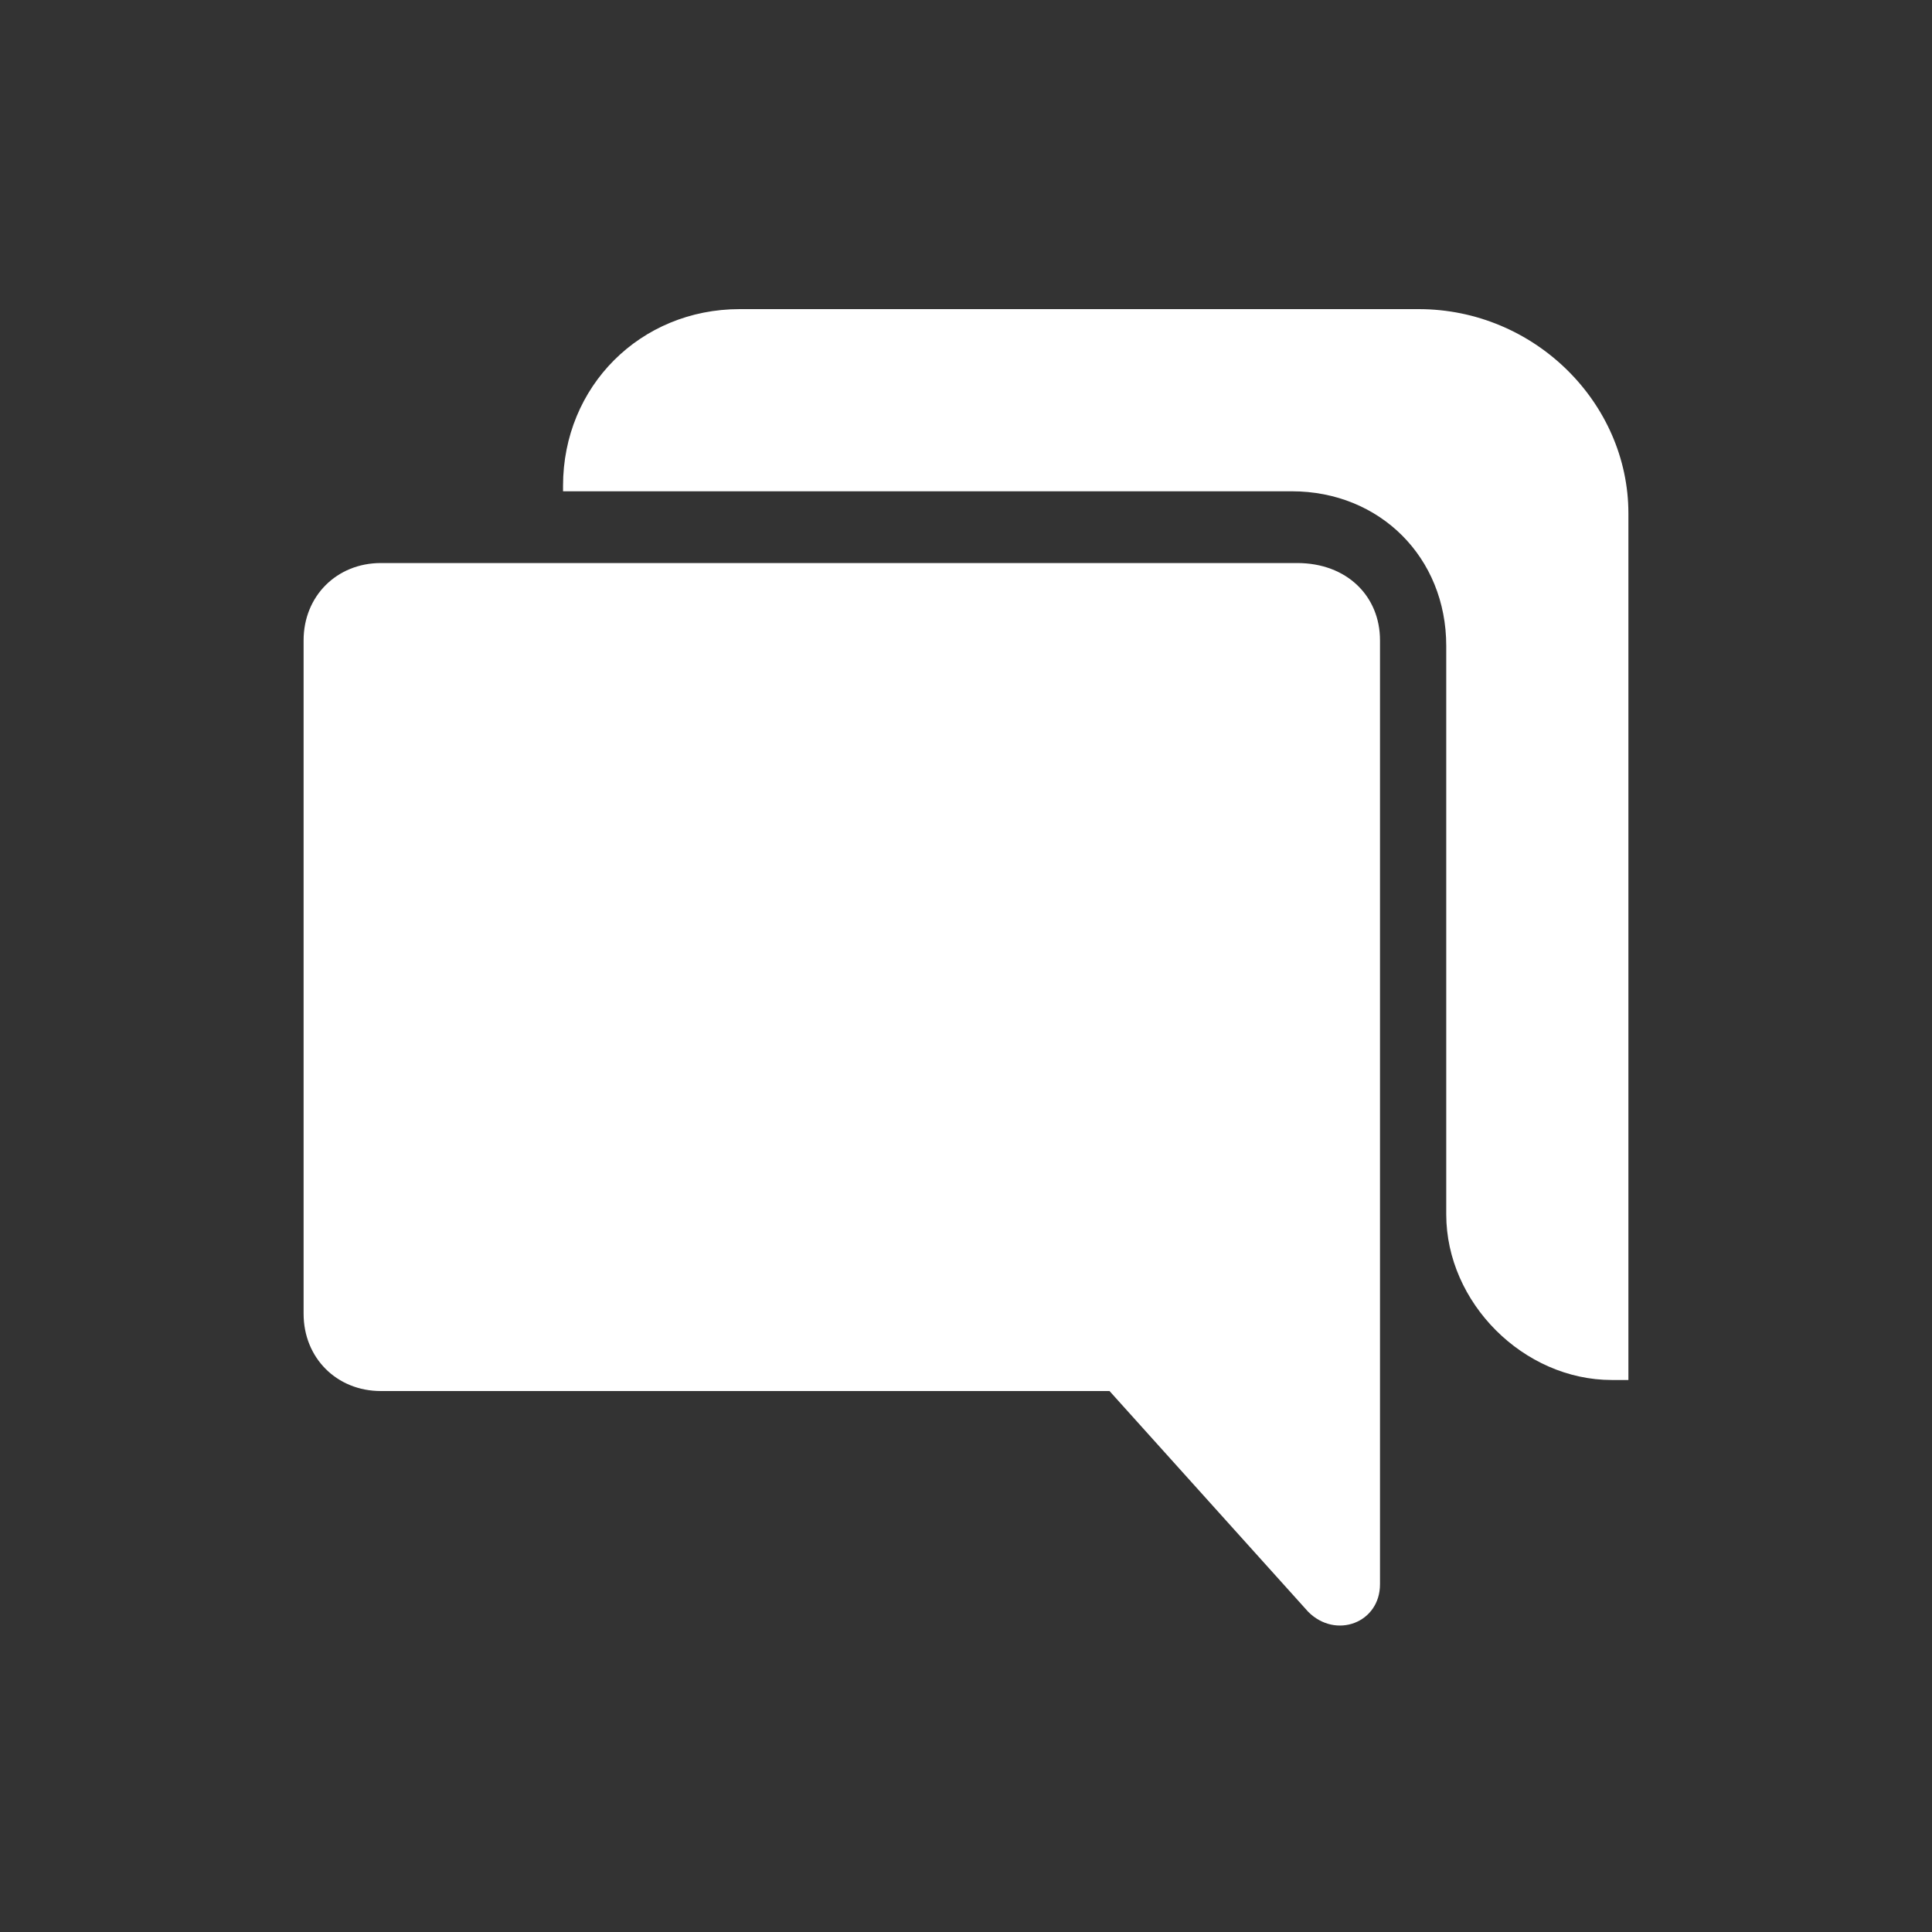
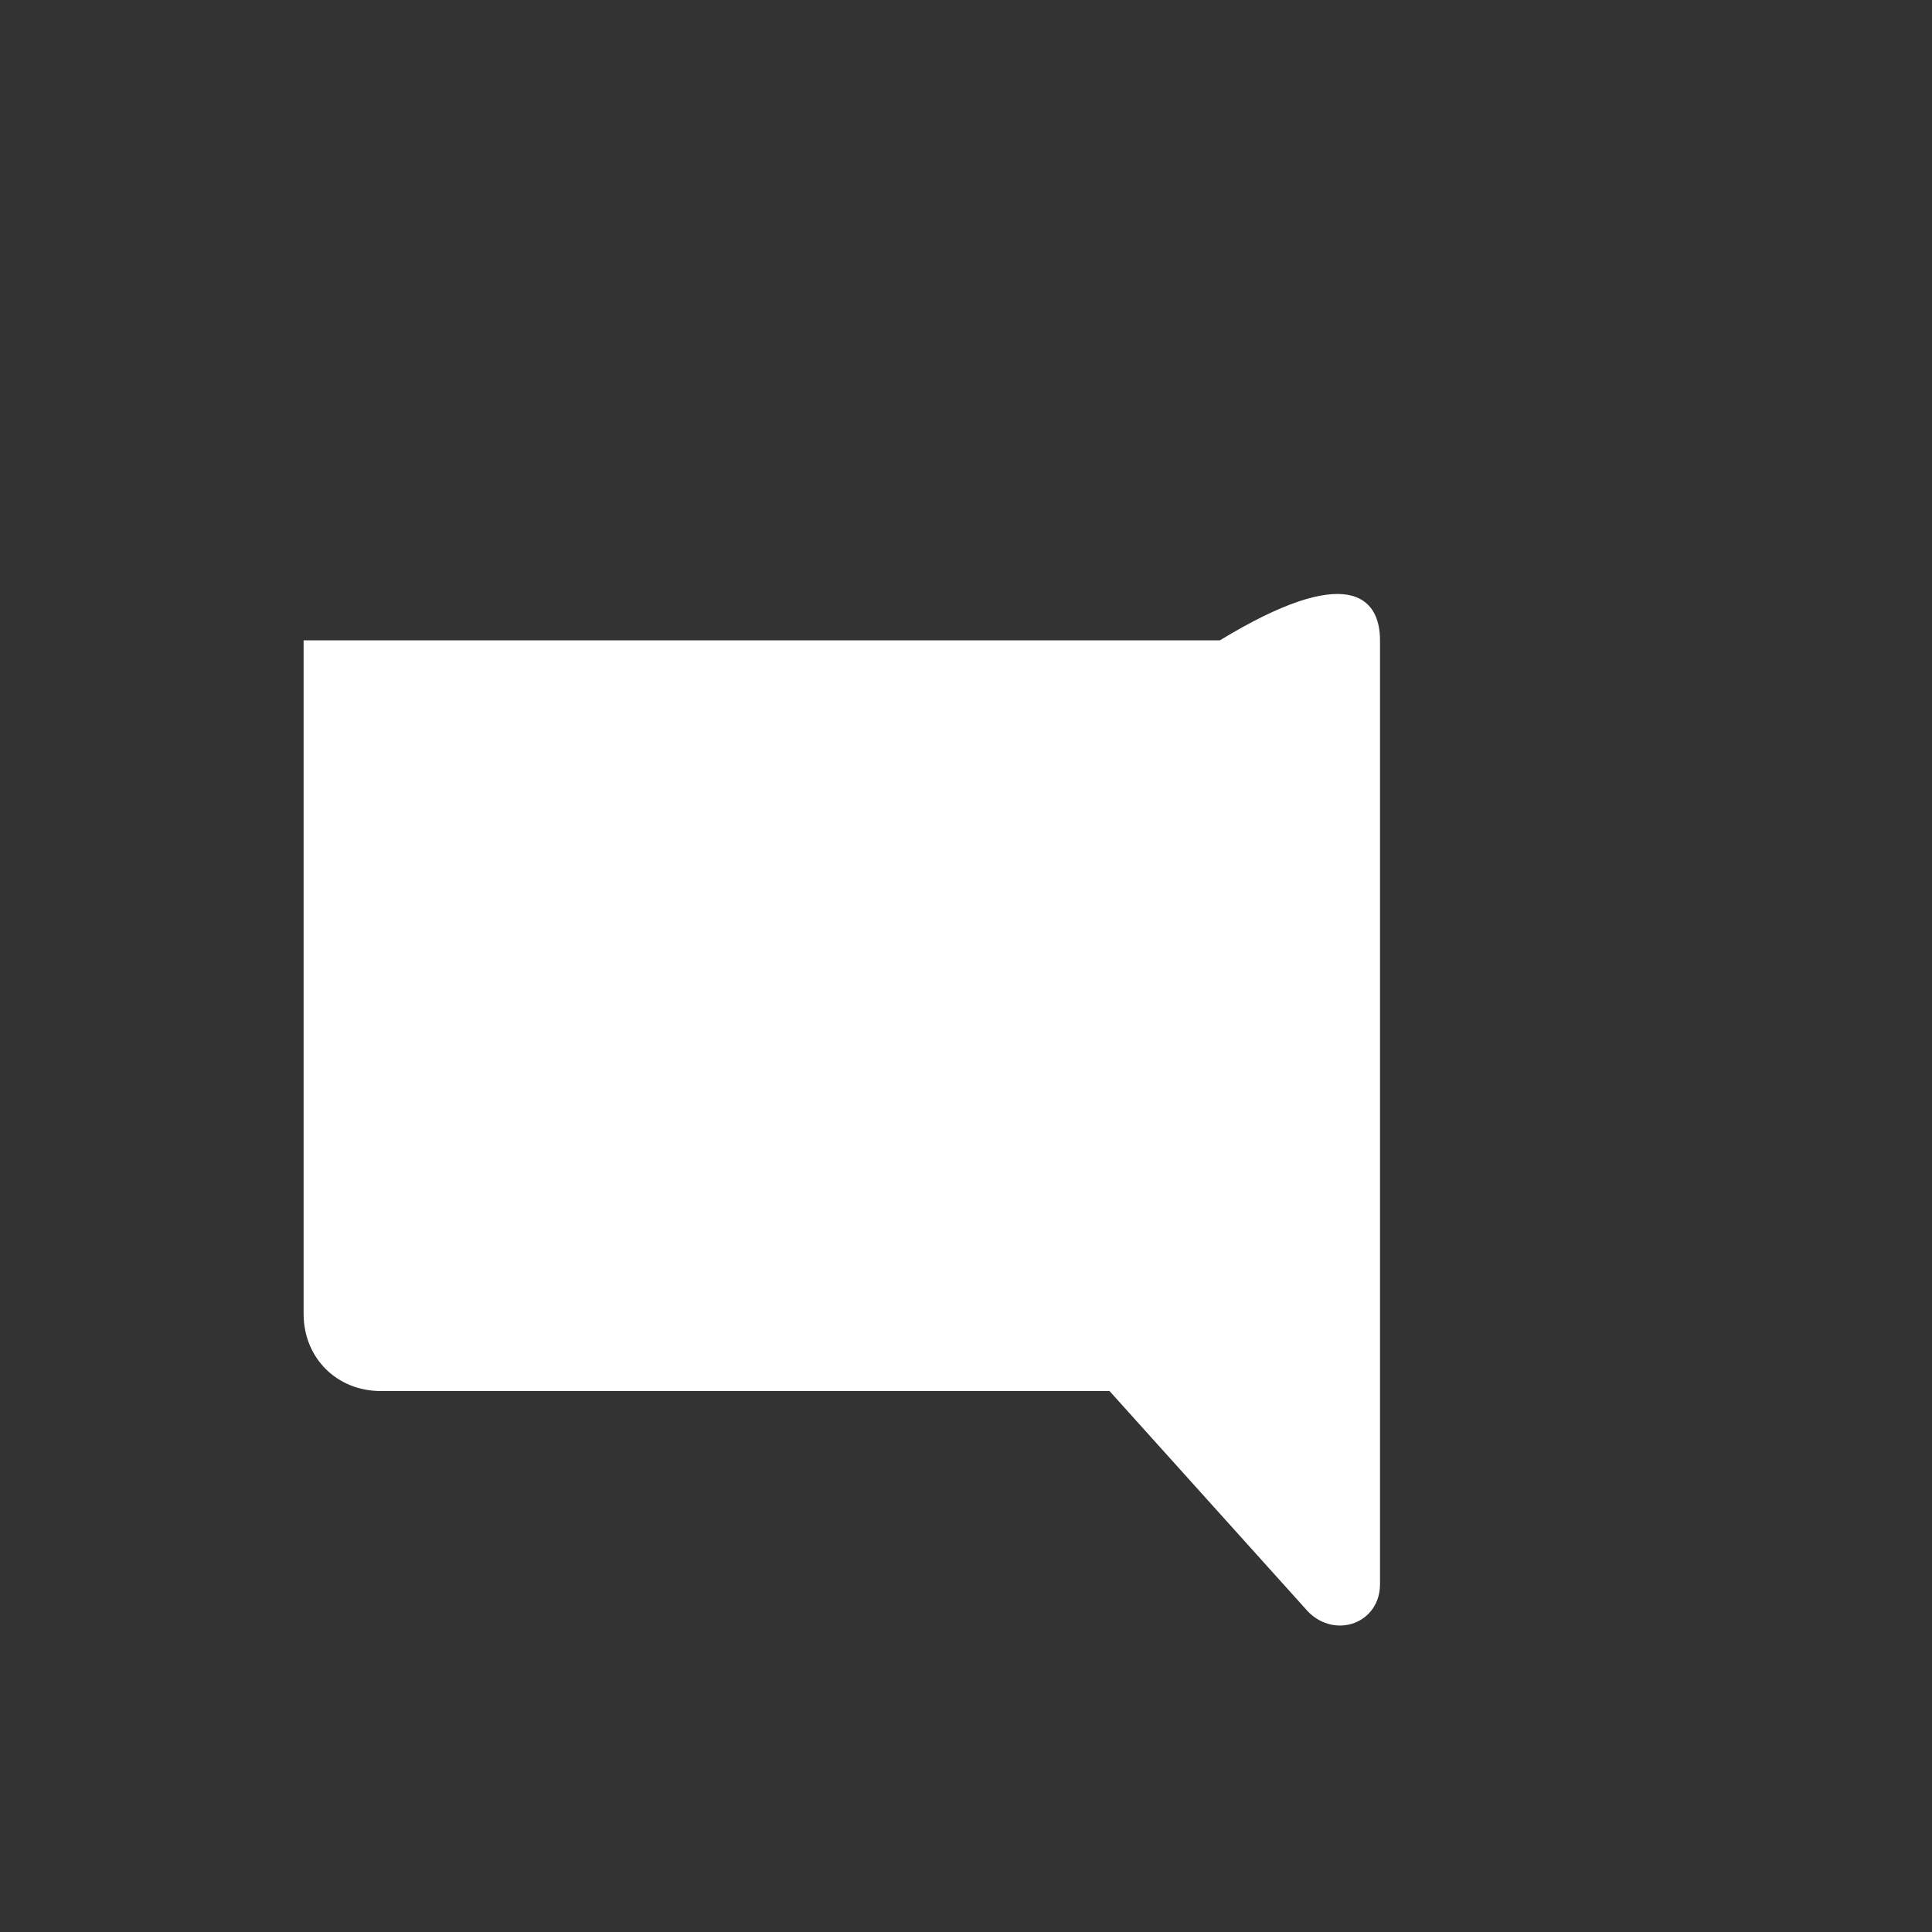
<svg xmlns="http://www.w3.org/2000/svg" version="1.1" id="Layer_1" x="0px" y="0px" viewBox="0 0 35 35" style="enable-background:new 0 0 35 35;" xml:space="preserve">
  <rect x="0" y="0" width="35" height="35" fill="#333333" stroke="none" />
  <style type="text/css">
	.st0{fill:#FFFFFF;}
</style>
  <g>
-     <path class="st0" d="M25,11.6v17.1c0,0.7-0.8,1-1.3,0.5l-3.6-4H6.9c-0.8,0-1.4-0.6-1.4-1.4V11.6c0-0.8,0.6-1.4,1.4-1.4h16.6   C24.4,10.2,25,10.8,25,11.6z" />
-     <path class="st0" d="M29.5,9.3V25h-0.3c-1.6,0-3-1.4-3-3V11.7c0-1.6-1.2-2.8-2.8-2.8H10.2V8.8c0-1.8,1.4-3.2,3.2-3.2h12.3   C27.8,5.6,29.5,7.3,29.5,9.3z" />
+     <path class="st0" d="M25,11.6v17.1c0,0.7-0.8,1-1.3,0.5l-3.6-4H6.9c-0.8,0-1.4-0.6-1.4-1.4V11.6h16.6   C24.4,10.2,25,10.8,25,11.6z" />
  </g>
</svg>